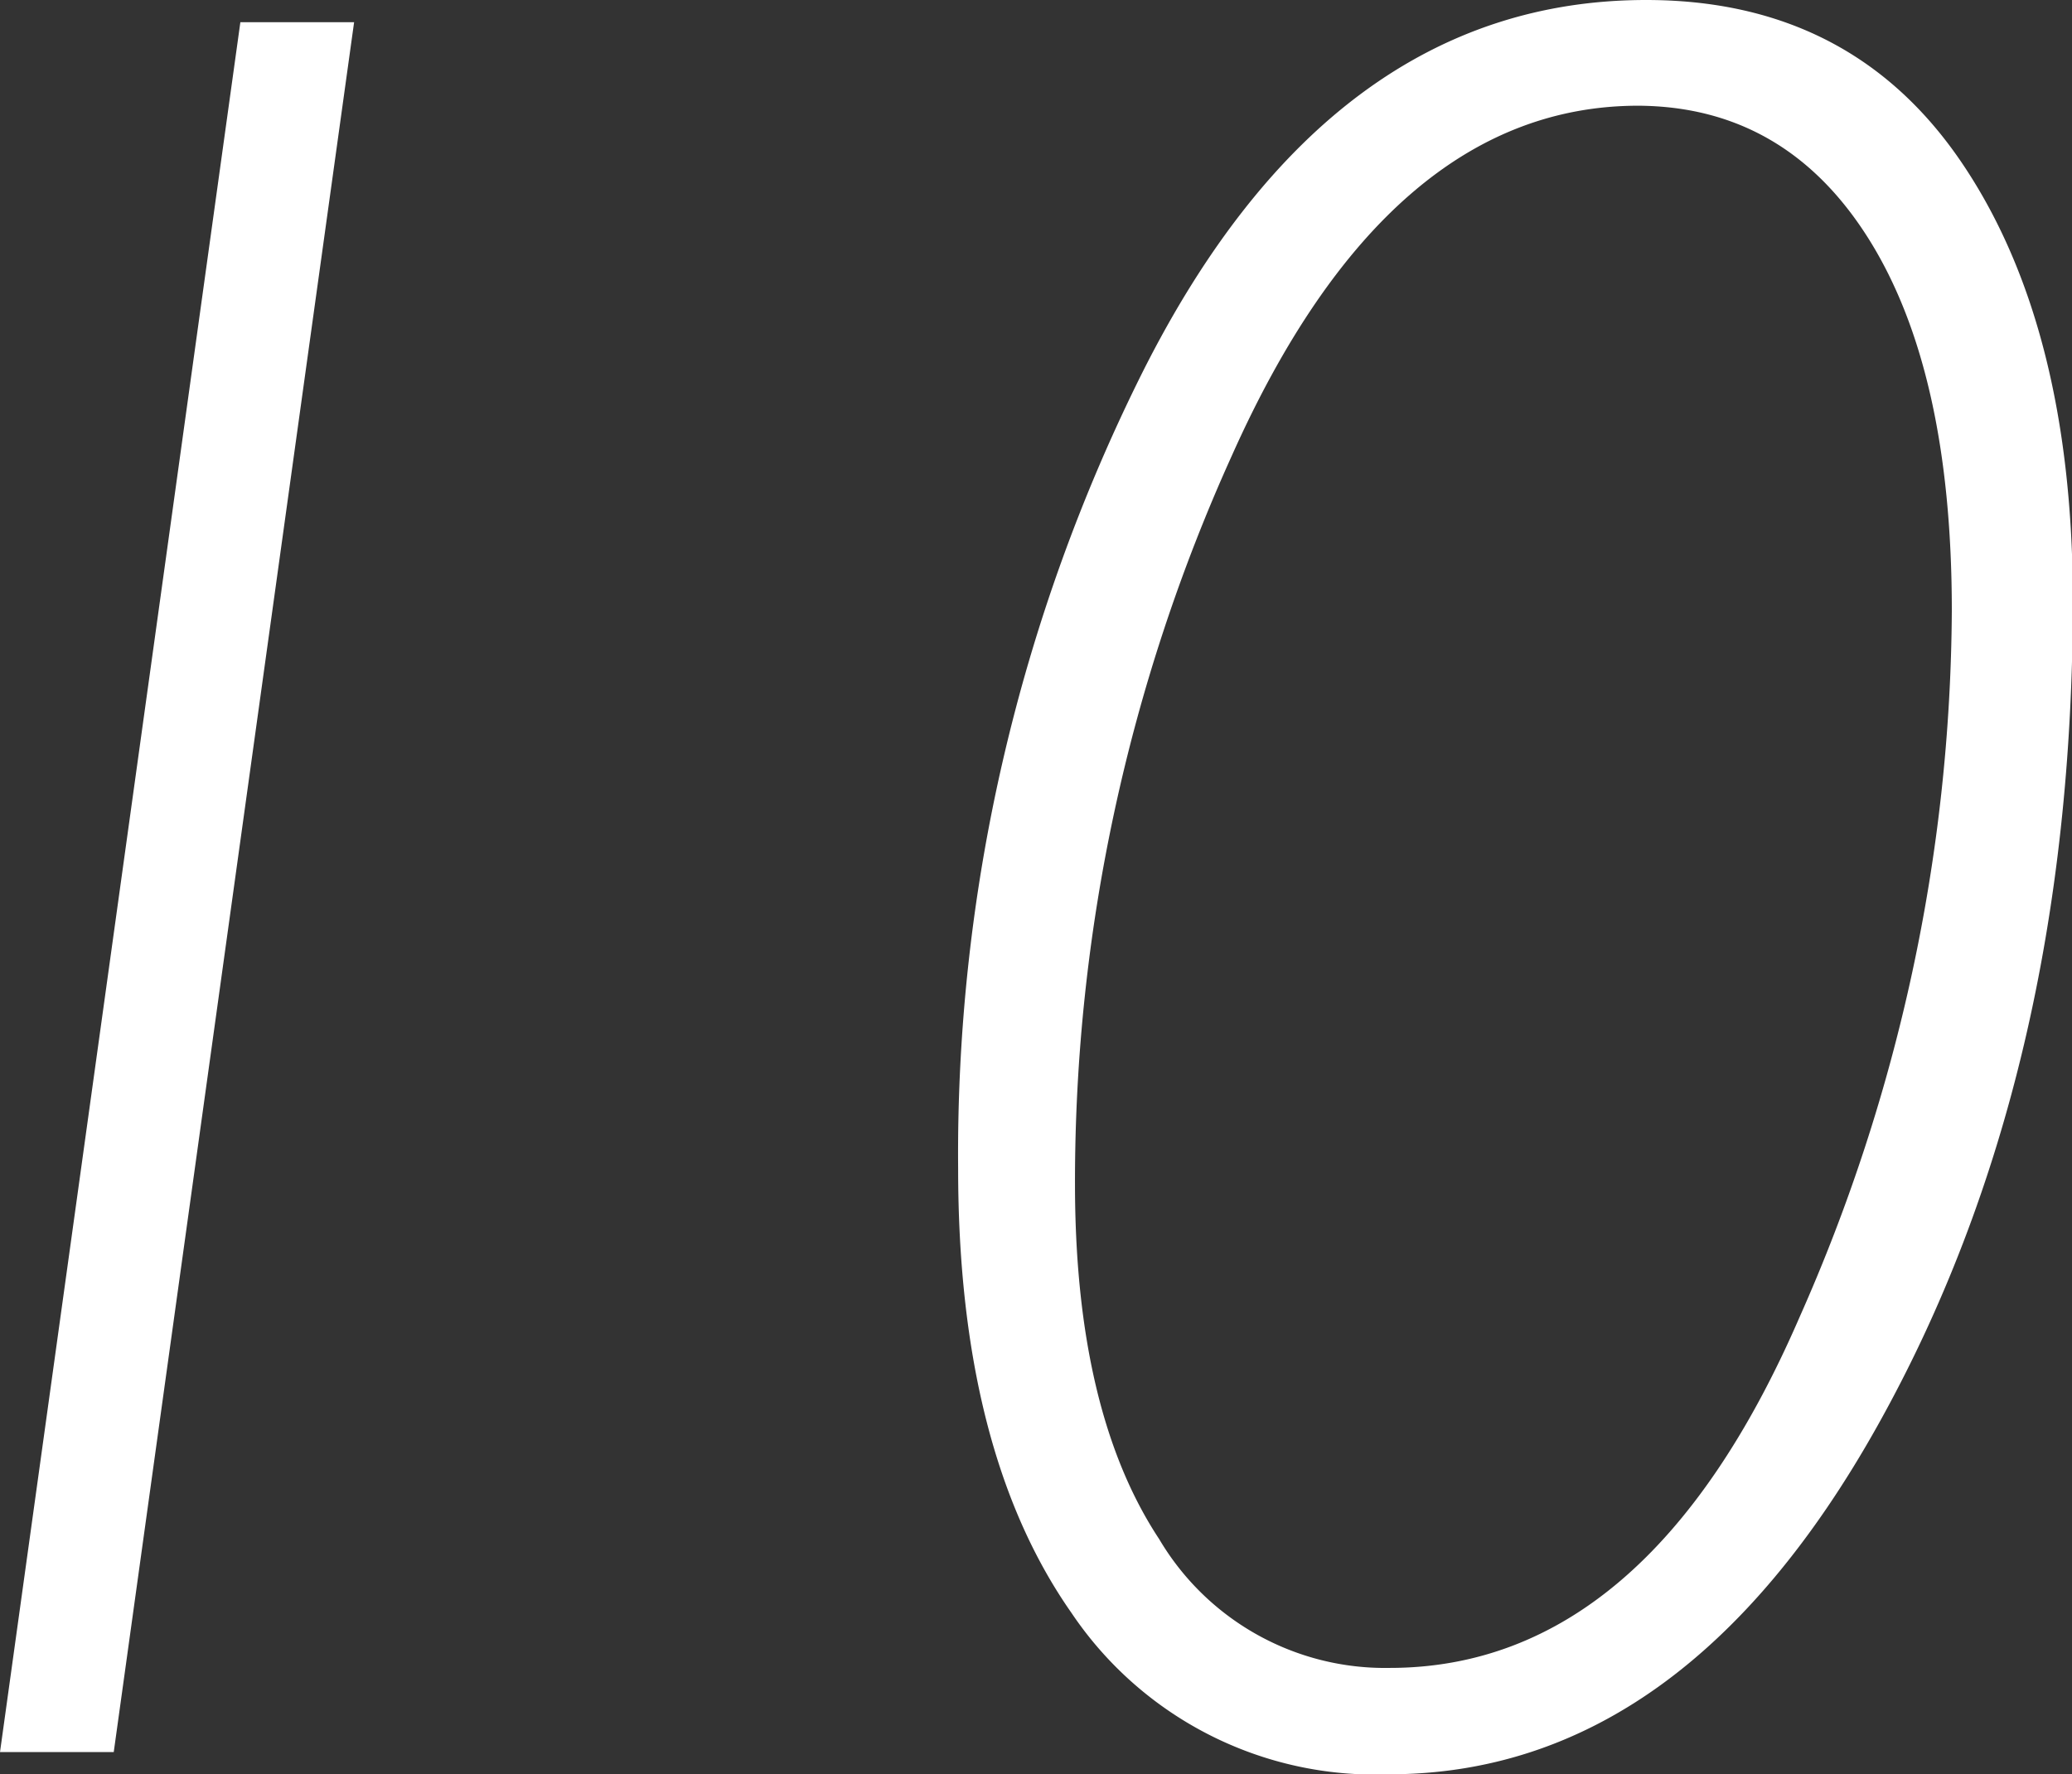
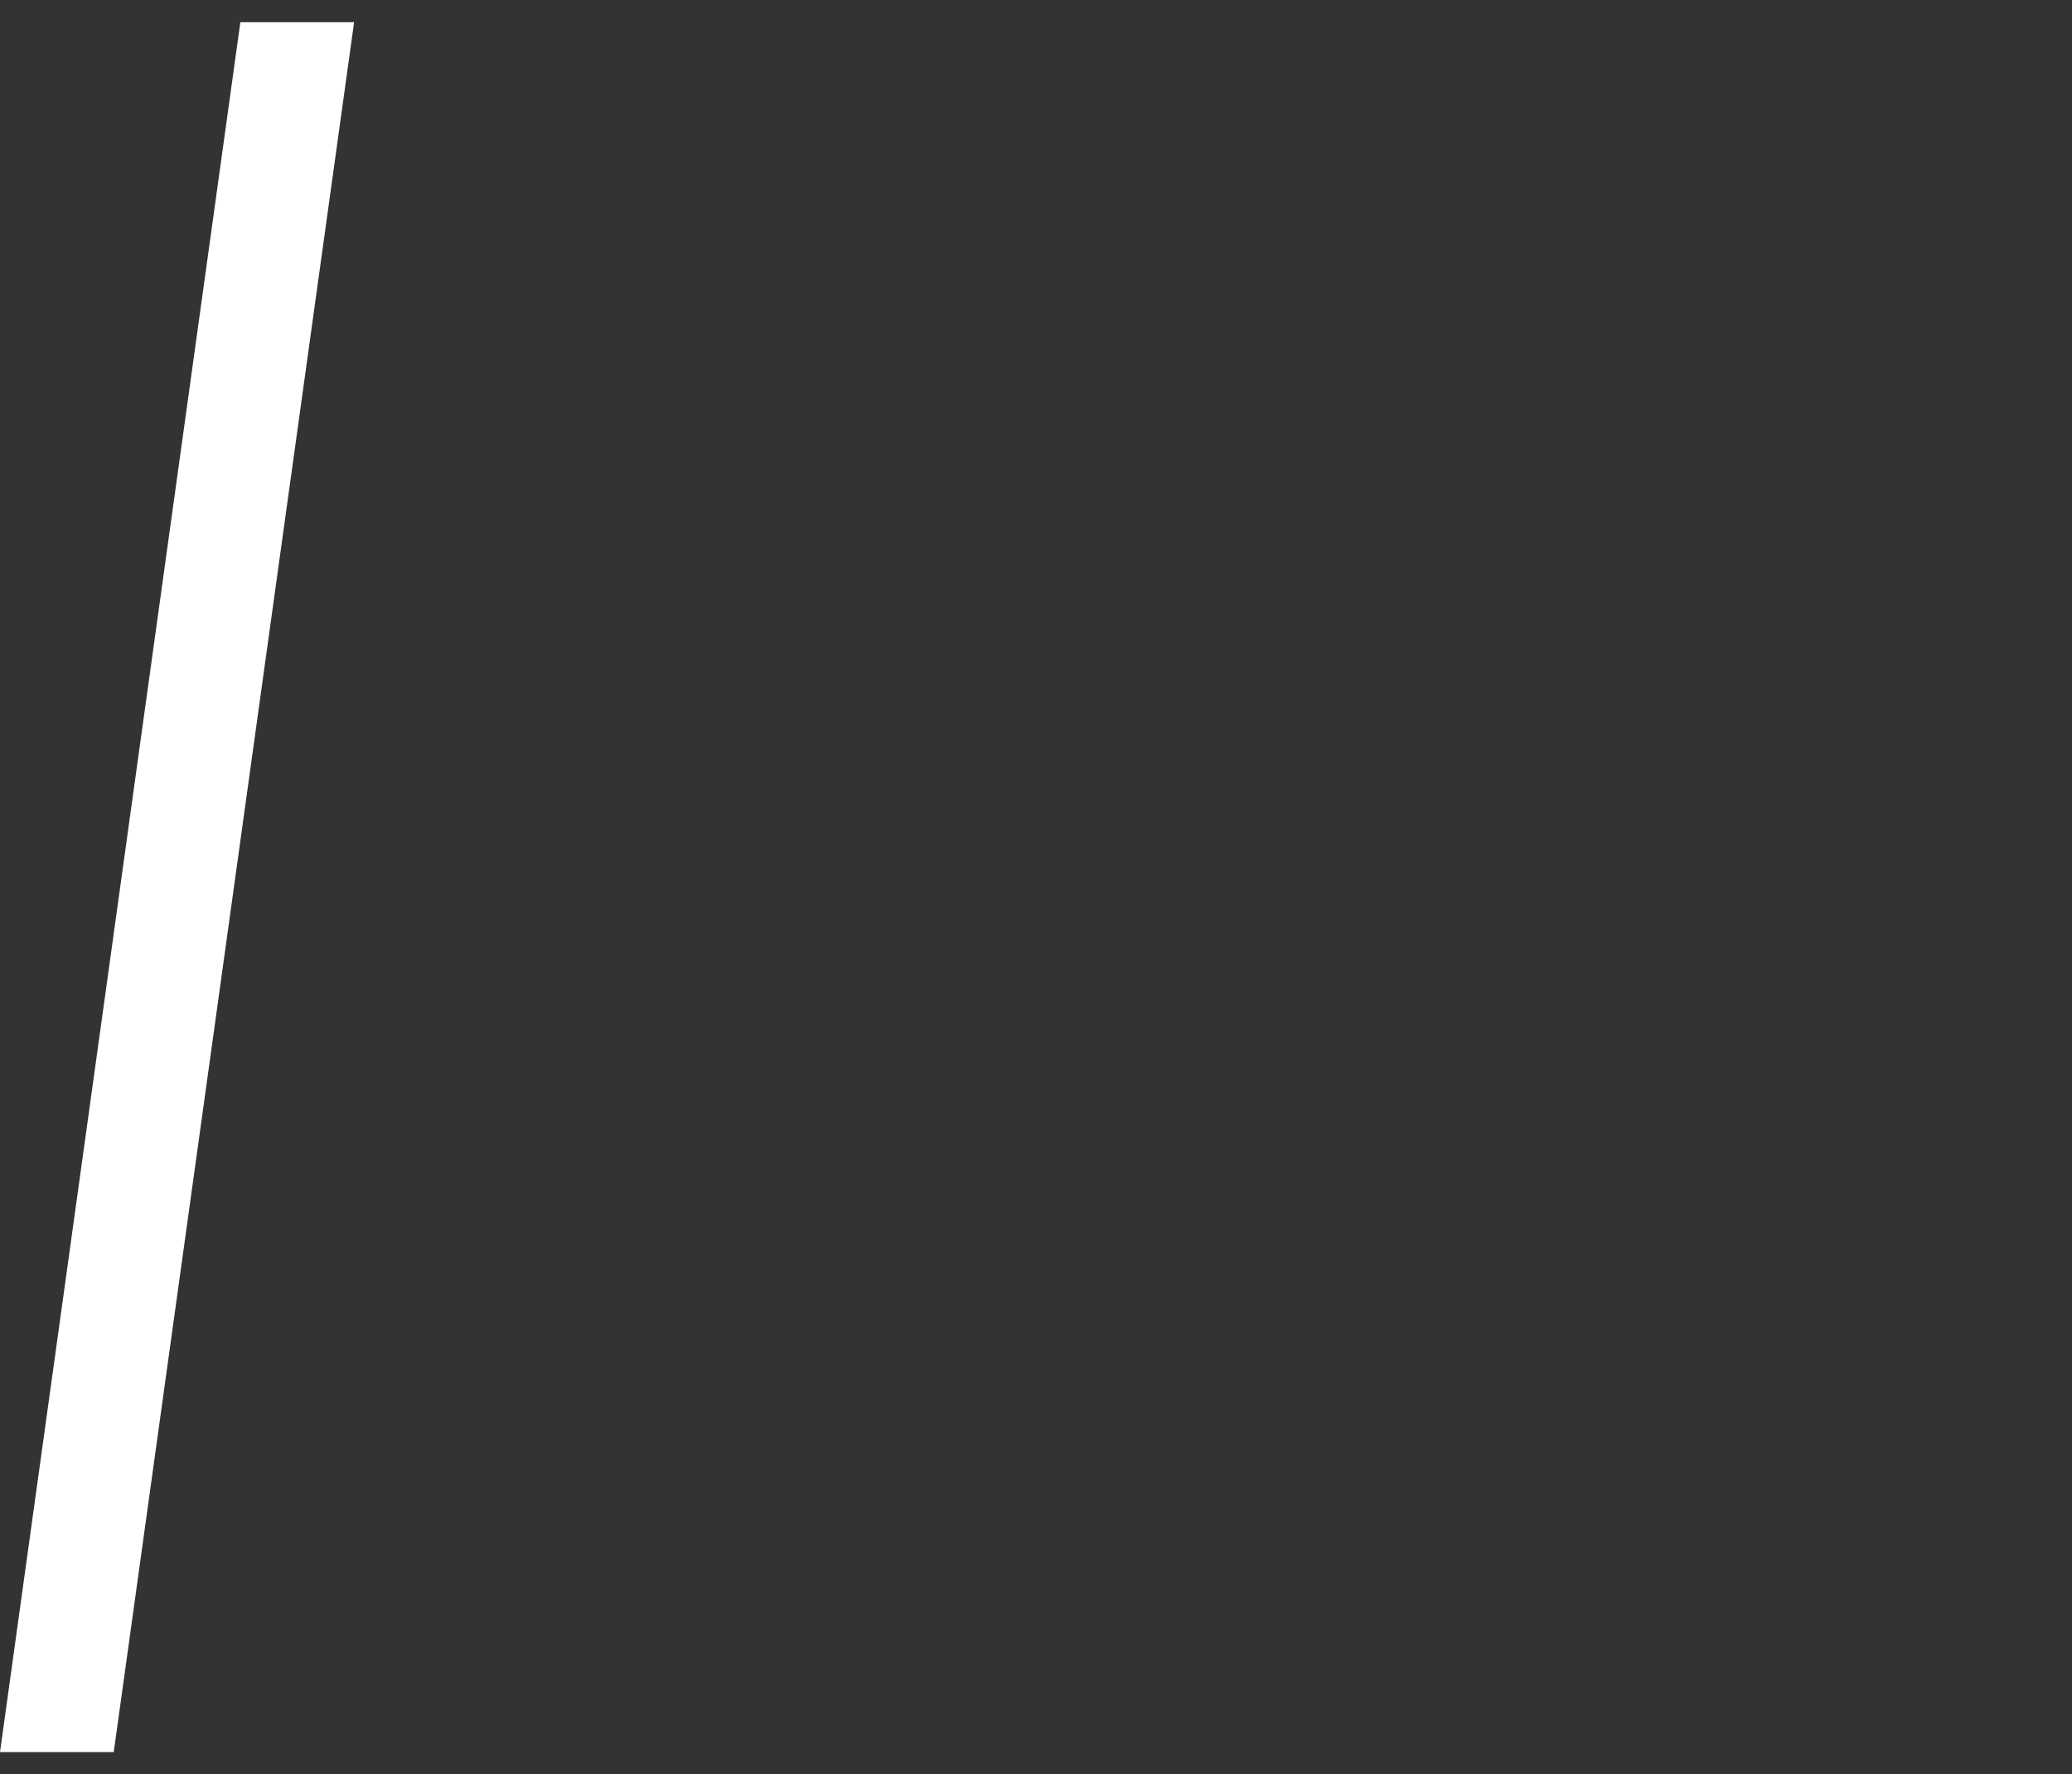
<svg xmlns="http://www.w3.org/2000/svg" width="93.27" height="79.89" viewBox="0 0 93.27 79.89">
  <rect x="0" y="0" width="93.27" height="79.89" fill="#333333" stroke="none" />
  <defs>
    <style>
      .cls-1 {
        fill: #fff;
      }
    </style>
  </defs>
  <g id="レイヤー_2" data-name="レイヤー 2">
    <g id="レイヤー_1-2" data-name="レイヤー 1">
      <g>
        <path class="cls-1" d="M15.94,1,5.12,78.89H0L10.82,1Z" />
-         <path class="cls-1" d="M74.1,0q9.25,0,14.21,7.33t5,19.6q0,21.53-8.78,37.24t-22,15.72a16.47,16.47,0,0,1-14.3-7.27q-5.1-7.28-5.1-20A78.72,78.72,0,0,1,51.46,16.7Q59.88,0,74.1,0ZM62.55,75.1Q74.16,75.1,81,59.32a79.26,79.26,0,0,0,6.86-31.83q0-10.77-3.74-16.73t-10.37-6q-11.27,0-18.31,15.78A79.26,79.26,0,0,0,48.39,53.3q0,10.26,3.79,16A11.81,11.81,0,0,0,62.55,75.1Z" />
      </g>
    </g>
  </g>
</svg>